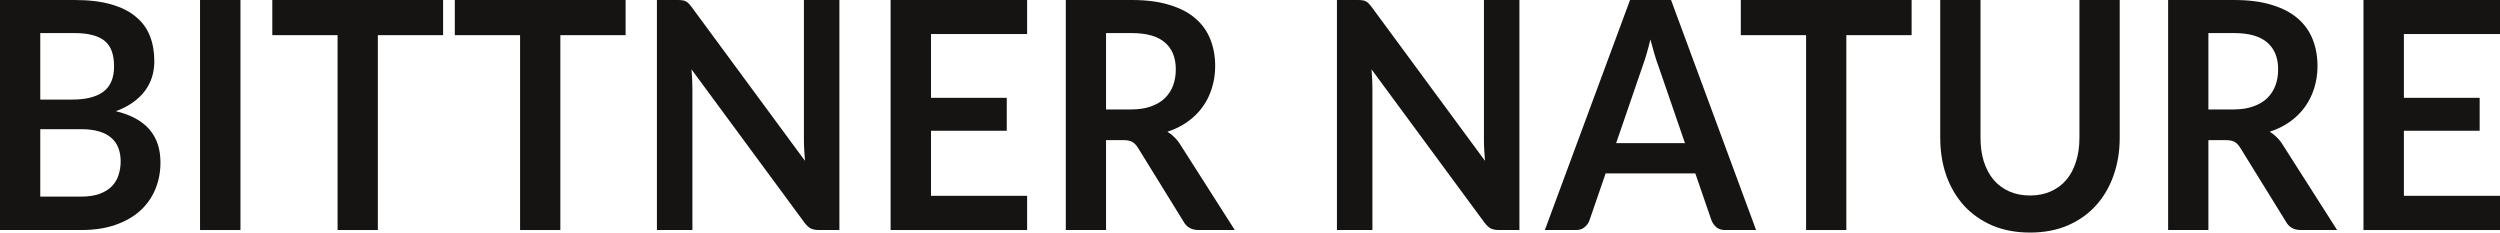
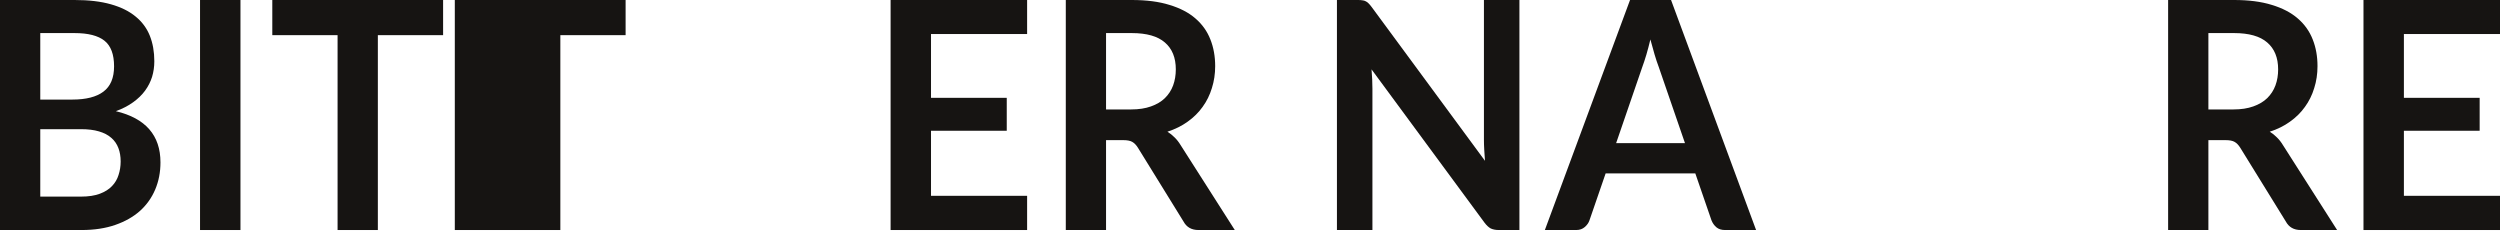
<svg xmlns="http://www.w3.org/2000/svg" width="129" height="12" viewBox="0 0 129 12" fill="none">
  <path d="M4.179 10.145C4.565 10.145 4.889 10.096 5.152 9.997C5.414 9.899 5.623 9.767 5.778 9.603C5.937 9.439 6.05 9.248 6.117 9.029C6.189 8.81 6.226 8.577 6.226 8.331C6.226 8.074 6.187 7.844 6.11 7.642C6.032 7.434 5.911 7.259 5.747 7.116C5.582 6.969 5.368 6.856 5.106 6.78C4.848 6.703 4.537 6.665 4.171 6.665H2.078V10.145H4.179ZM2.078 1.707V5.138H3.731C4.441 5.138 4.977 5.001 5.337 4.728C5.703 4.454 5.886 4.019 5.886 3.423C5.886 2.804 5.721 2.364 5.391 2.101C5.062 1.839 4.547 1.707 3.847 1.707H2.078ZM3.847 0C4.578 0 5.203 0.074 5.723 0.222C6.244 0.369 6.668 0.58 6.998 0.854C7.333 1.127 7.577 1.458 7.732 1.847C7.886 2.235 7.963 2.673 7.963 3.16C7.963 3.439 7.925 3.707 7.848 3.964C7.77 4.216 7.649 4.454 7.485 4.679C7.325 4.897 7.119 5.097 6.867 5.278C6.619 5.458 6.323 5.611 5.978 5.737C7.513 6.104 8.28 6.985 8.28 8.38C8.28 8.884 8.19 9.349 8.01 9.776C7.83 10.203 7.567 10.572 7.222 10.884C6.877 11.19 6.452 11.431 5.947 11.606C5.443 11.781 4.866 11.869 4.217 11.869H0V0H3.847Z" fill="#161412" />
  <path d="M12.408 11.869H10.322V0H12.408V11.869Z" fill="#161412" />
  <path d="M22.864 1.814H19.497V11.869H17.419V1.814H14.051V0H22.864V1.814Z" fill="#161412" />
-   <path d="M32.281 1.814H28.914V11.869H26.836V1.814H23.468V0H32.281V1.814Z" fill="#161412" />
-   <path d="M43.313 0V11.869H42.247C42.082 11.869 41.943 11.841 41.83 11.787C41.722 11.726 41.616 11.628 41.513 11.491L35.681 3.579C35.712 3.94 35.728 4.274 35.728 4.58V11.869H33.897V0H34.986C35.074 0 35.149 0.005 35.21 0.016C35.277 0.022 35.334 0.038 35.38 0.066C35.432 0.088 35.481 0.123 35.527 0.172C35.573 0.216 35.625 0.276 35.681 0.353L41.536 8.298C41.521 8.107 41.508 7.918 41.498 7.732C41.487 7.546 41.482 7.373 41.482 7.215V0H43.313Z" fill="#161412" />
+   <path d="M32.281 1.814H28.914V11.869H26.836H23.468V0H32.281V1.814Z" fill="#161412" />
  <path d="M48.04 1.756V5.048H51.948V6.747H48.04V10.104H52.999V11.869H45.955V0H52.999V1.756H48.04Z" fill="#161412" />
  <path d="M58.37 5.647C58.761 5.647 59.101 5.595 59.389 5.491C59.683 5.387 59.922 5.245 60.108 5.064C60.298 4.878 60.44 4.659 60.533 4.408C60.625 4.156 60.672 3.88 60.672 3.579C60.672 2.977 60.484 2.514 60.108 2.192C59.737 1.869 59.168 1.707 58.401 1.707H57.072V5.647H58.37ZM63.715 11.869H61.838C61.483 11.869 61.225 11.721 61.066 11.425L58.718 7.625C58.63 7.483 58.532 7.382 58.424 7.321C58.321 7.261 58.166 7.231 57.961 7.231H57.072V11.869H54.995V0H58.401C59.158 0 59.807 0.085 60.347 0.254C60.893 0.419 61.339 0.651 61.684 0.952C62.034 1.253 62.291 1.614 62.456 2.036C62.621 2.451 62.703 2.911 62.703 3.414C62.703 3.814 62.646 4.192 62.533 4.547C62.425 4.903 62.265 5.226 62.054 5.516C61.848 5.806 61.591 6.06 61.282 6.279C60.978 6.498 60.63 6.67 60.239 6.796C60.373 6.878 60.497 6.977 60.61 7.092C60.723 7.201 60.826 7.332 60.919 7.486L63.715 11.869Z" fill="#161412" />
  <path d="M78.402 0V11.869H77.336C77.171 11.869 77.032 11.841 76.919 11.787C76.811 11.726 76.705 11.628 76.602 11.491L70.771 3.579C70.802 3.94 70.817 4.274 70.817 4.58V11.869H68.986V0H70.075C70.163 0 70.238 0.005 70.299 0.016C70.366 0.022 70.423 0.038 70.469 0.066C70.521 0.088 70.57 0.123 70.616 0.172C70.662 0.216 70.714 0.276 70.771 0.353L76.625 8.298C76.61 8.107 76.597 7.918 76.587 7.732C76.576 7.546 76.571 7.373 76.571 7.215V0H78.402Z" fill="#161412" />
  <path d="M86.945 7.387L85.585 3.439C85.518 3.264 85.449 3.056 85.377 2.815C85.305 2.575 85.233 2.315 85.16 2.036C85.094 2.315 85.024 2.577 84.952 2.824C84.88 3.064 84.81 3.275 84.743 3.456L83.392 7.387H86.945ZM90.614 11.869H89.007C88.827 11.869 88.68 11.822 88.567 11.729C88.453 11.631 88.368 11.51 88.312 11.368L87.478 8.947H82.851L82.017 11.368C81.976 11.494 81.896 11.609 81.777 11.713C81.659 11.817 81.512 11.869 81.337 11.869H79.715L84.11 0H86.226L90.614 11.869Z" fill="#161412" />
-   <path d="M98.639 1.814H95.271V11.869H93.194V1.814H89.826V0H98.639V1.814Z" fill="#161412" />
-   <path d="M104.75 10.088C105.152 10.088 105.51 10.016 105.824 9.874C106.143 9.732 106.411 9.532 106.627 9.275C106.844 9.018 107.008 8.706 107.122 8.339C107.24 7.973 107.299 7.562 107.299 7.108V0H109.377V7.108C109.377 7.814 109.269 8.468 109.053 9.07C108.842 9.666 108.535 10.183 108.134 10.621C107.737 11.053 107.253 11.393 106.681 11.639C106.11 11.88 105.466 12 104.75 12C104.03 12 103.383 11.88 102.812 11.639C102.24 11.393 101.754 11.053 101.352 10.621C100.955 10.183 100.649 9.666 100.433 9.07C100.222 8.468 100.116 7.814 100.116 7.108V0H102.194V7.1C102.194 7.554 102.25 7.964 102.364 8.331C102.482 8.698 102.65 9.012 102.866 9.275C103.087 9.532 103.355 9.732 103.669 9.874C103.988 10.016 104.349 10.088 104.75 10.088Z" fill="#161412" />
  <path d="M115.25 5.647C115.642 5.647 115.981 5.595 116.27 5.491C116.563 5.387 116.803 5.245 116.988 5.064C117.179 4.878 117.32 4.659 117.413 4.408C117.506 4.156 117.552 3.88 117.552 3.579C117.552 2.977 117.364 2.514 116.988 2.192C116.617 1.869 116.048 1.707 115.281 1.707H113.953V5.647H115.25ZM120.595 11.869H118.718C118.363 11.869 118.105 11.721 117.946 11.425L115.598 7.625C115.51 7.483 115.412 7.382 115.304 7.321C115.201 7.261 115.047 7.231 114.841 7.231H113.953V11.869H111.875V0H115.281C116.038 0 116.687 0.085 117.228 0.254C117.773 0.419 118.219 0.651 118.564 0.952C118.914 1.253 119.171 1.614 119.336 2.036C119.501 2.451 119.583 2.911 119.583 3.414C119.583 3.814 119.527 4.192 119.413 4.547C119.305 4.903 119.146 5.226 118.934 5.516C118.729 5.806 118.471 6.06 118.162 6.279C117.858 6.498 117.511 6.67 117.119 6.796C117.253 6.878 117.377 6.977 117.49 7.092C117.603 7.201 117.706 7.332 117.799 7.486L120.595 11.869Z" fill="#161412" />
  <path d="M124.041 1.756V5.048H127.95V6.747H124.041V10.104H129V11.869H121.956V0H129V1.756H124.041Z" fill="#161412" />
</svg>